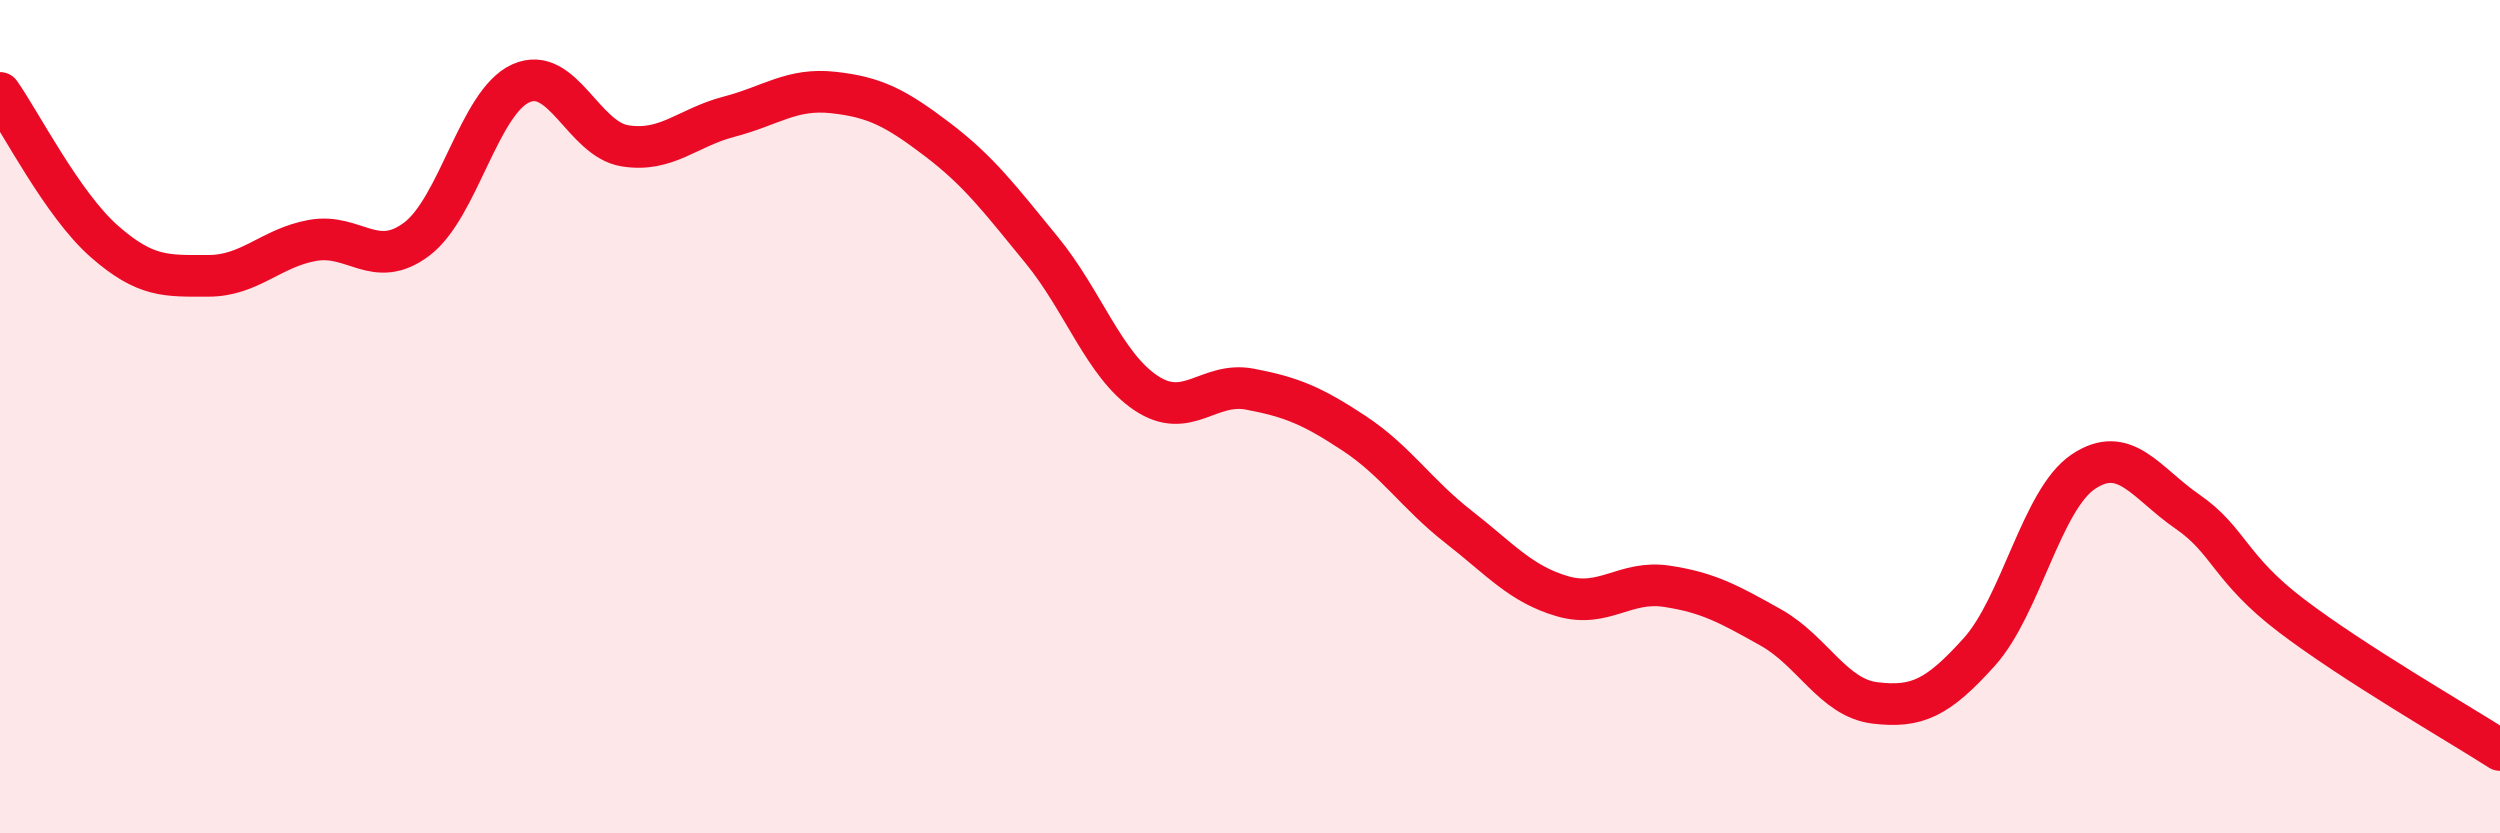
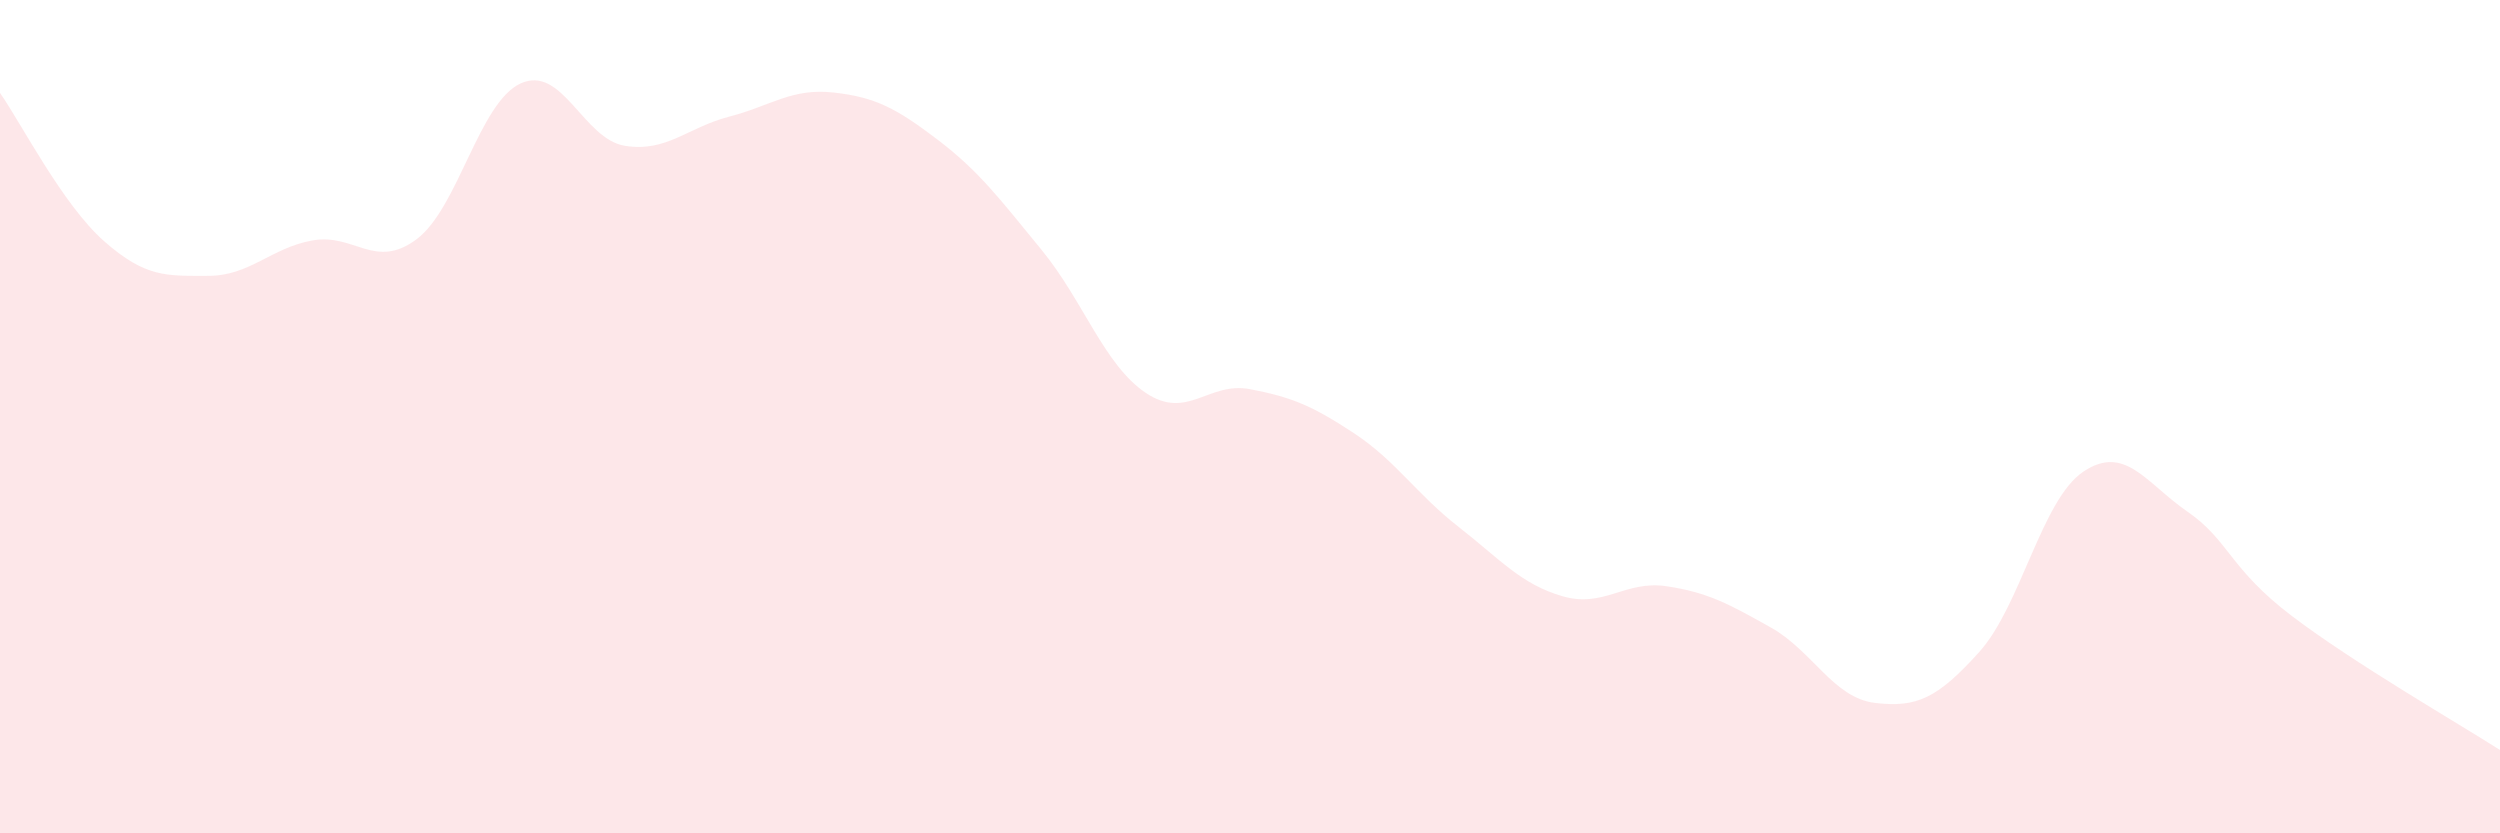
<svg xmlns="http://www.w3.org/2000/svg" width="60" height="20" viewBox="0 0 60 20">
  <path d="M 0,2.23 C 0.5,2.94 1.5,4.91 2.5,5.79 C 3.5,6.67 4,6.62 5,6.62 C 6,6.62 6.5,5.95 7.5,5.77 C 8.5,5.59 9,6.49 10,5.74 C 11,4.99 11.5,2.45 12.5,2 C 13.5,1.55 14,3.34 15,3.5 C 16,3.66 16.5,3.06 17.5,2.8 C 18.5,2.54 19,2.11 20,2.22 C 21,2.33 21.5,2.59 22.5,3.35 C 23.5,4.11 24,4.78 25,6 C 26,7.22 26.5,8.76 27.5,9.43 C 28.5,10.1 29,9.15 30,9.34 C 31,9.53 31.5,9.74 32.5,10.4 C 33.5,11.06 34,11.86 35,12.64 C 36,13.42 36.5,14.02 37.5,14.31 C 38.5,14.6 39,13.92 40,14.07 C 41,14.22 41.5,14.5 42.5,15.06 C 43.5,15.62 44,16.75 45,16.87 C 46,16.99 46.5,16.76 47.5,15.65 C 48.5,14.54 49,11.99 50,11.32 C 51,10.65 51.5,11.59 52.5,12.28 C 53.5,12.97 53.5,13.64 55,14.78 C 56.5,15.92 59,17.36 60,18L60 20L0 20Z" fill="#EB0A25" opacity="0.1" stroke-linecap="round" stroke-linejoin="round" />
-   <path d="M 0,2.23 C 0.5,2.94 1.5,4.91 2.5,5.79 C 3.5,6.67 4,6.62 5,6.62 C 6,6.62 6.5,5.95 7.5,5.77 C 8.5,5.59 9,6.49 10,5.74 C 11,4.99 11.5,2.45 12.5,2 C 13.5,1.55 14,3.34 15,3.5 C 16,3.66 16.5,3.06 17.5,2.8 C 18.5,2.54 19,2.11 20,2.22 C 21,2.33 21.5,2.59 22.5,3.35 C 23.5,4.11 24,4.78 25,6 C 26,7.22 26.5,8.76 27.5,9.43 C 28.5,10.1 29,9.15 30,9.34 C 31,9.53 31.5,9.74 32.5,10.4 C 33.5,11.06 34,11.86 35,12.64 C 36,13.42 36.5,14.02 37.5,14.31 C 38.5,14.6 39,13.92 40,14.07 C 41,14.22 41.5,14.5 42.5,15.06 C 43.5,15.62 44,16.75 45,16.87 C 46,16.99 46.5,16.76 47.5,15.65 C 48.5,14.54 49,11.99 50,11.32 C 51,10.65 51.5,11.59 52.5,12.28 C 53.5,12.97 53.5,13.64 55,14.78 C 56.5,15.92 59,17.36 60,18" stroke="#EB0A25" stroke-width="1" fill="none" stroke-linecap="round" stroke-linejoin="round" />
</svg>